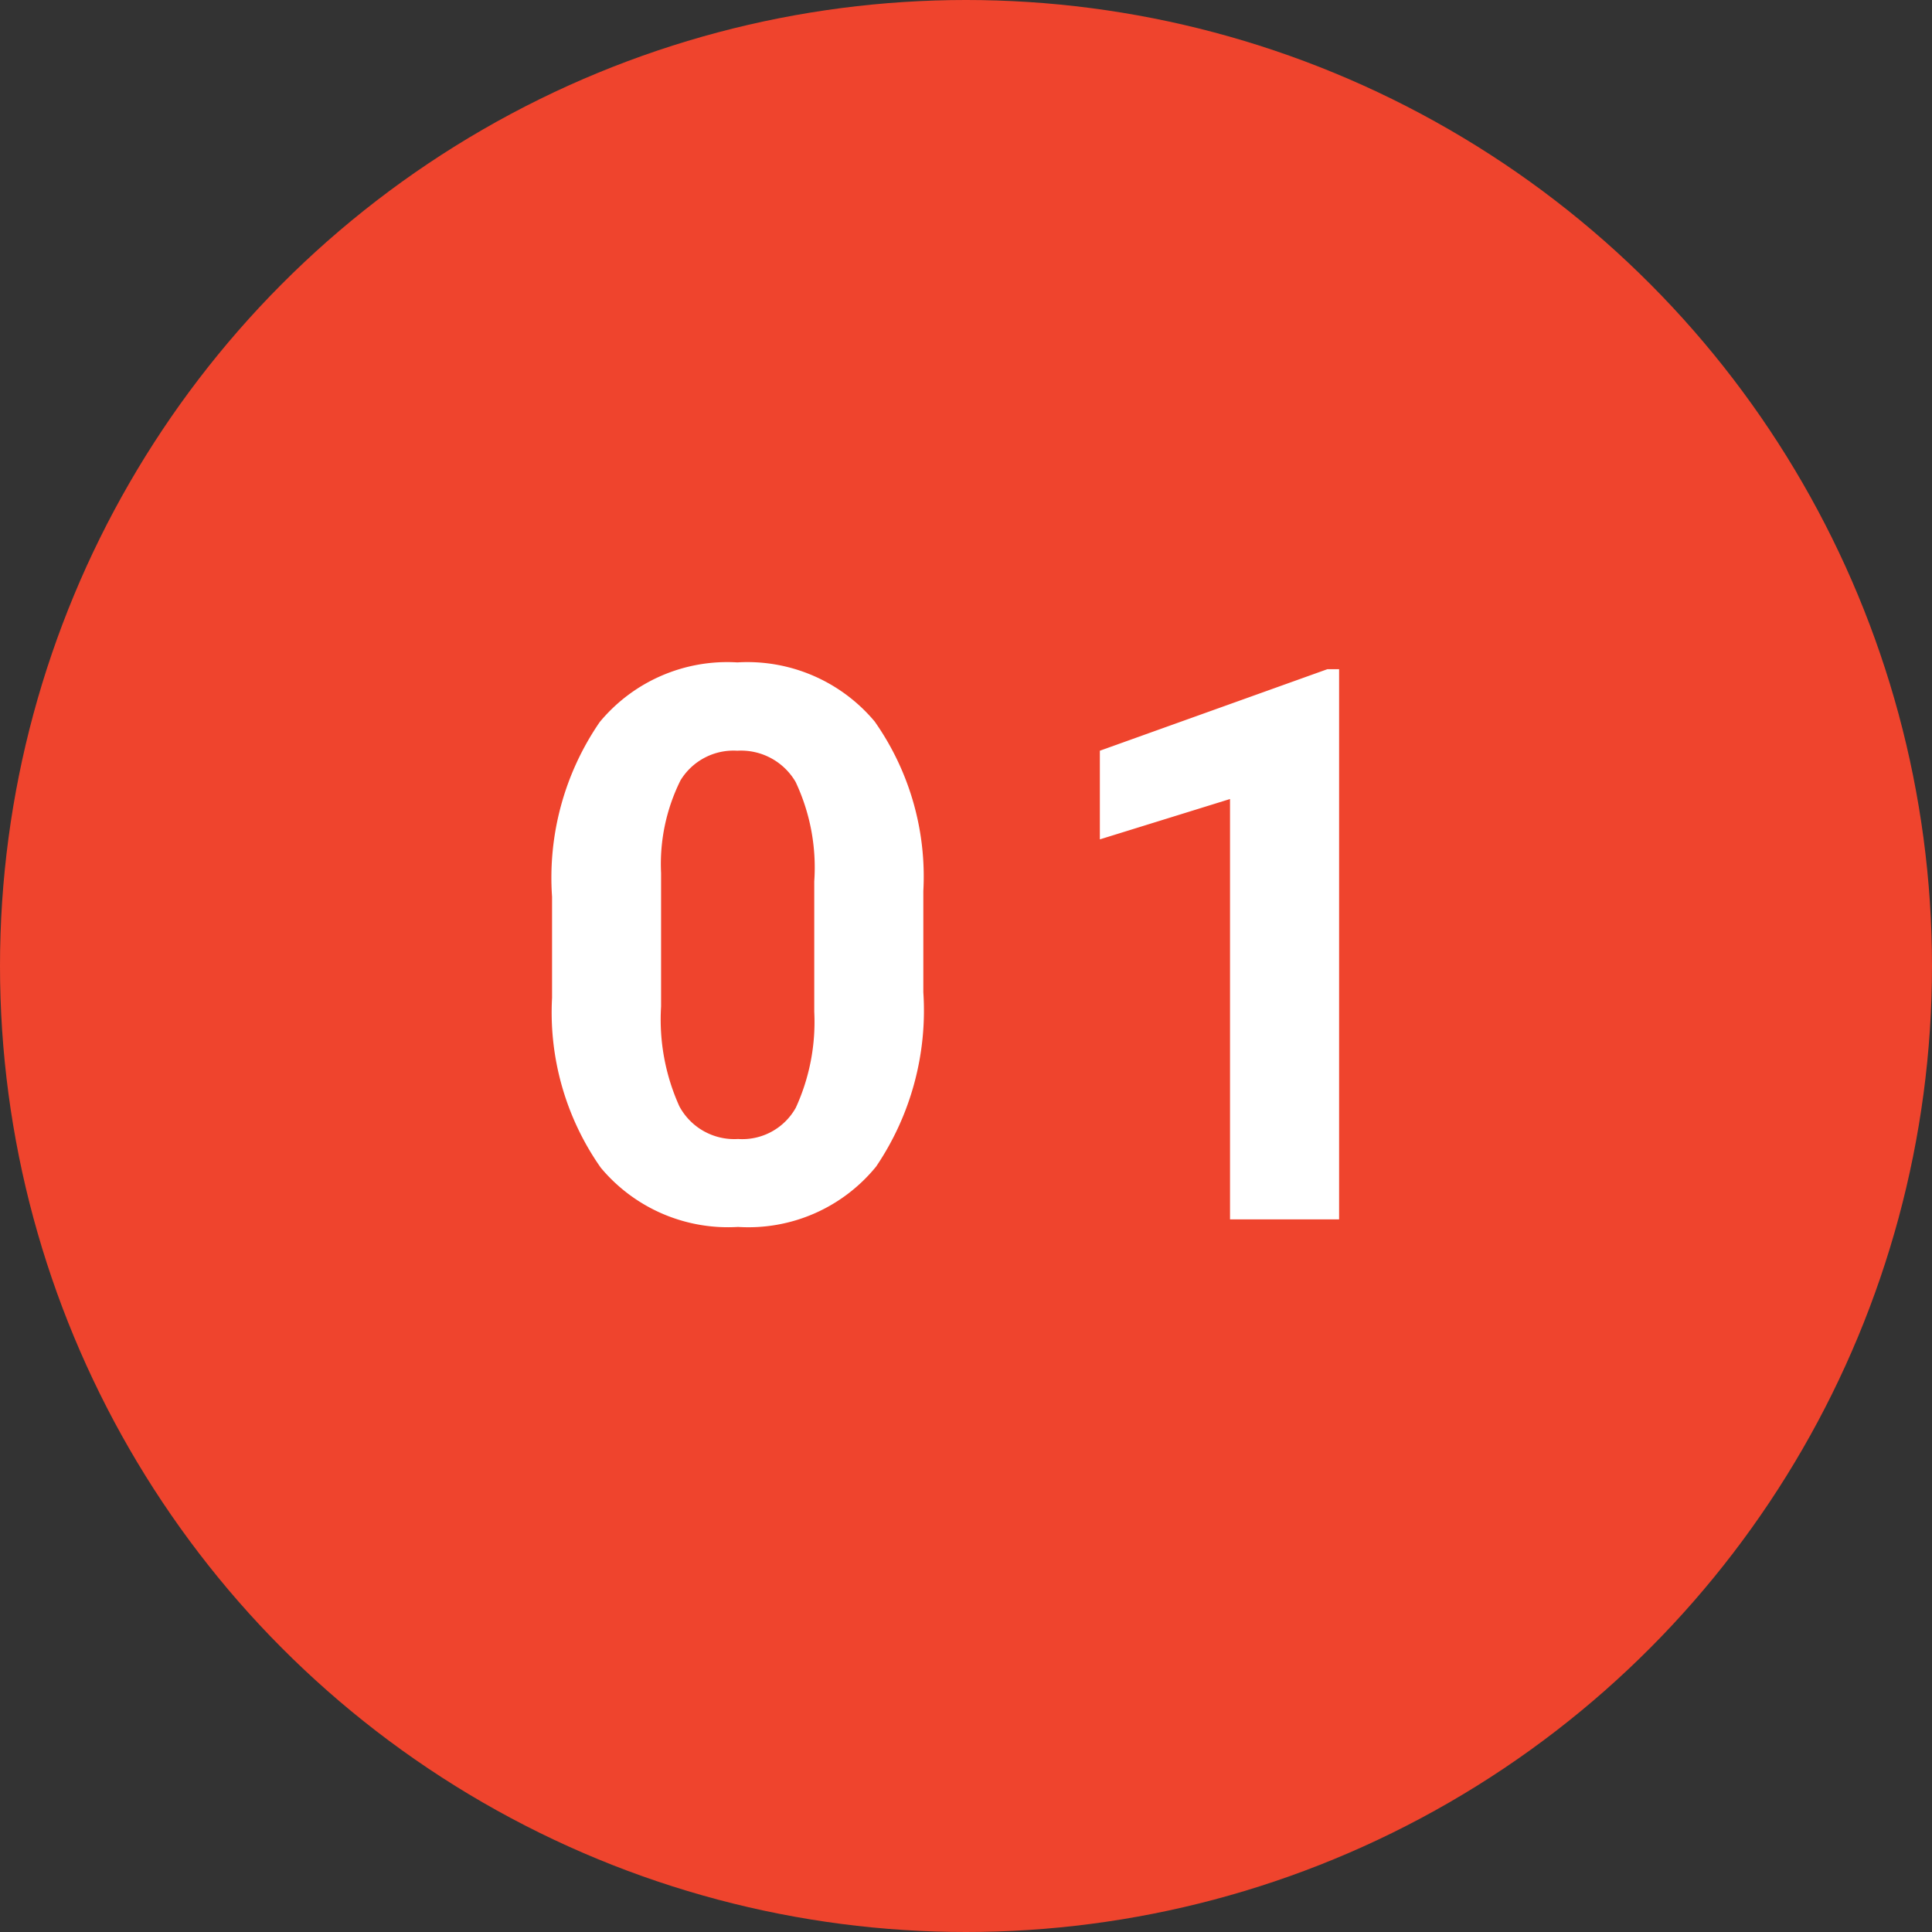
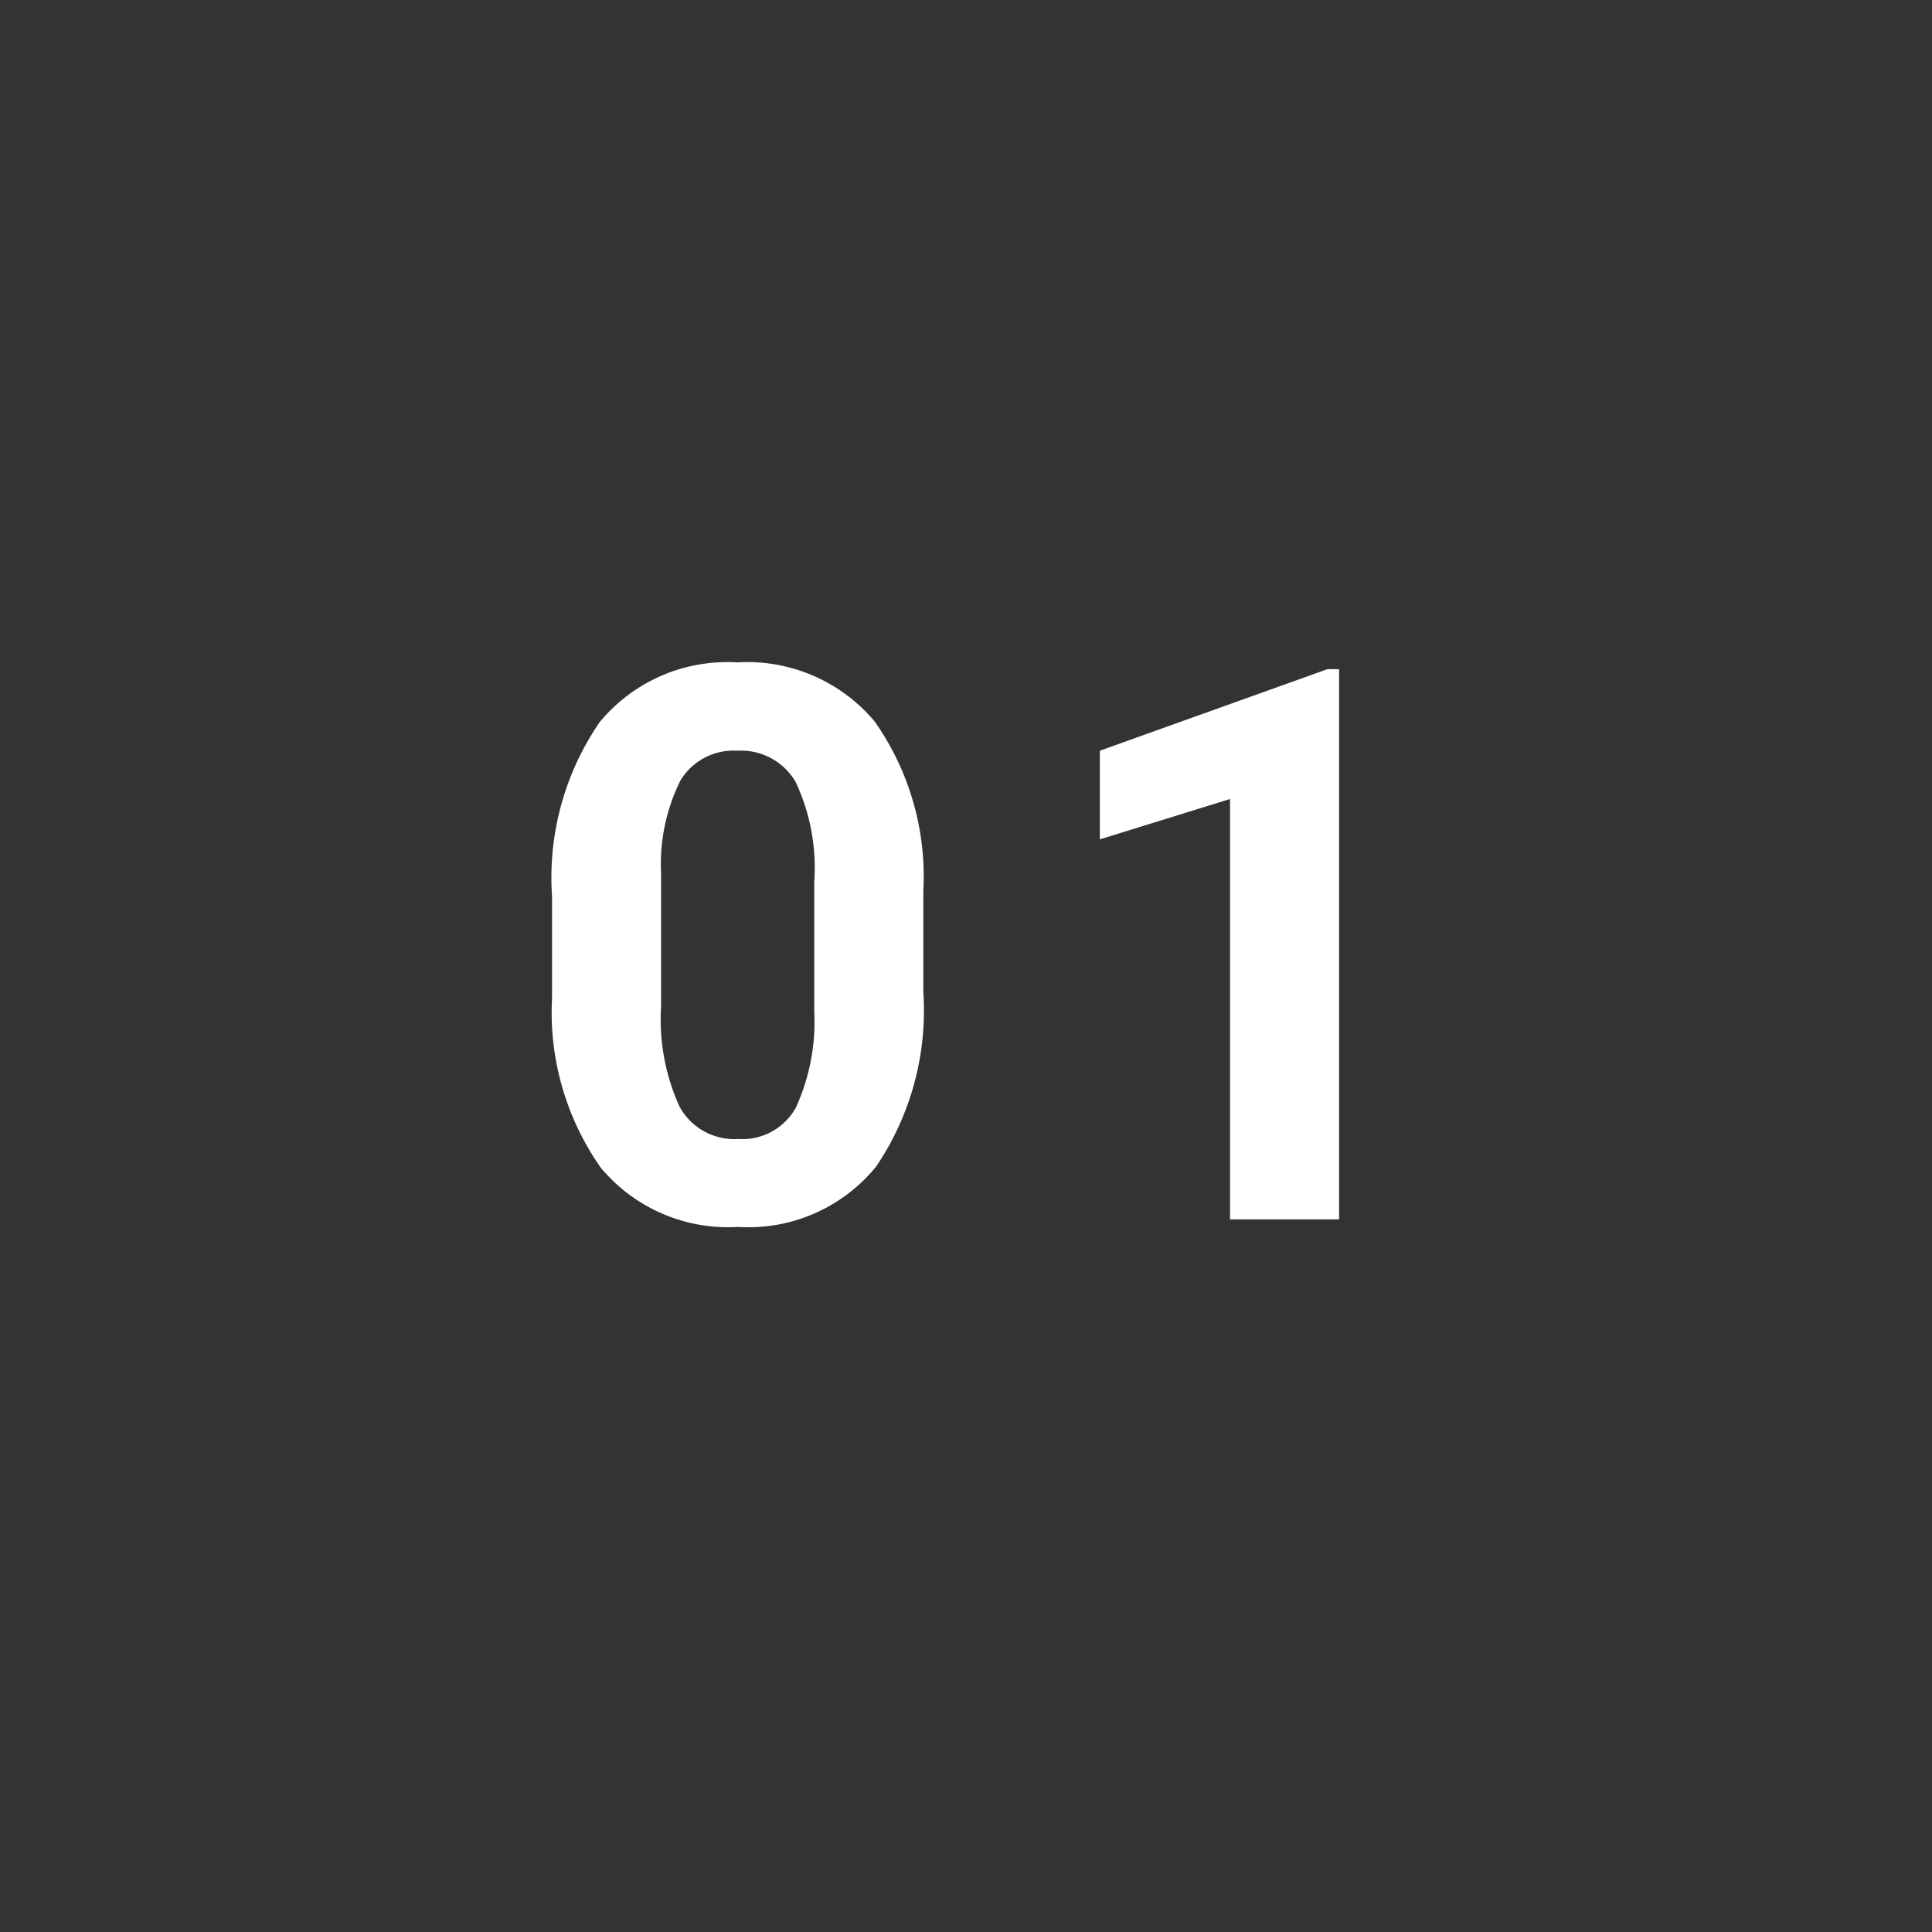
<svg xmlns="http://www.w3.org/2000/svg" id="::ic-number-01" width="35" height="35" viewBox="0 0 35 35">
  <rect x="0" y="0" width="35" height="35" fill="#333333" stroke="none" />
-   <circle id="Ellipse_20" data-name="Ellipse 20" cx="17.5" cy="17.5" r="17.5" fill="#ef442d" />
  <path id="Path_365" data-name="Path 365" d="M-1.356-4.115A5.042,5.042,0,0,1-2.211-.957,2.983,2.983,0,0,1-4.713.137,3,3,0,0,1-7.2-.937a4.895,4.895,0,0,1-.882-3.076V-5.845A4.976,4.976,0,0,1-7.218-9.01a3,3,0,0,1,2.492-1.08A3.008,3.008,0,0,1-2.238-9.02a4.879,4.879,0,0,1,.882,3.073Zm-1.976-2.01a3.638,3.638,0,0,0-.338-1.8A1.144,1.144,0,0,0-4.726-8.49a1.124,1.124,0,0,0-1.029.537,3.4,3.4,0,0,0-.352,1.678v2.42a3.819,3.819,0,0,0,.332,1.808,1.129,1.129,0,0,0,1.063.591,1.11,1.11,0,0,0,1.046-.567A3.728,3.728,0,0,0-3.332-3.76ZM6.176,0H4.2V-7.615l-2.358.731V-8.49L5.964-9.967h.212Z" transform="translate(18.083 22.09)" fill="#fff" />
</svg>